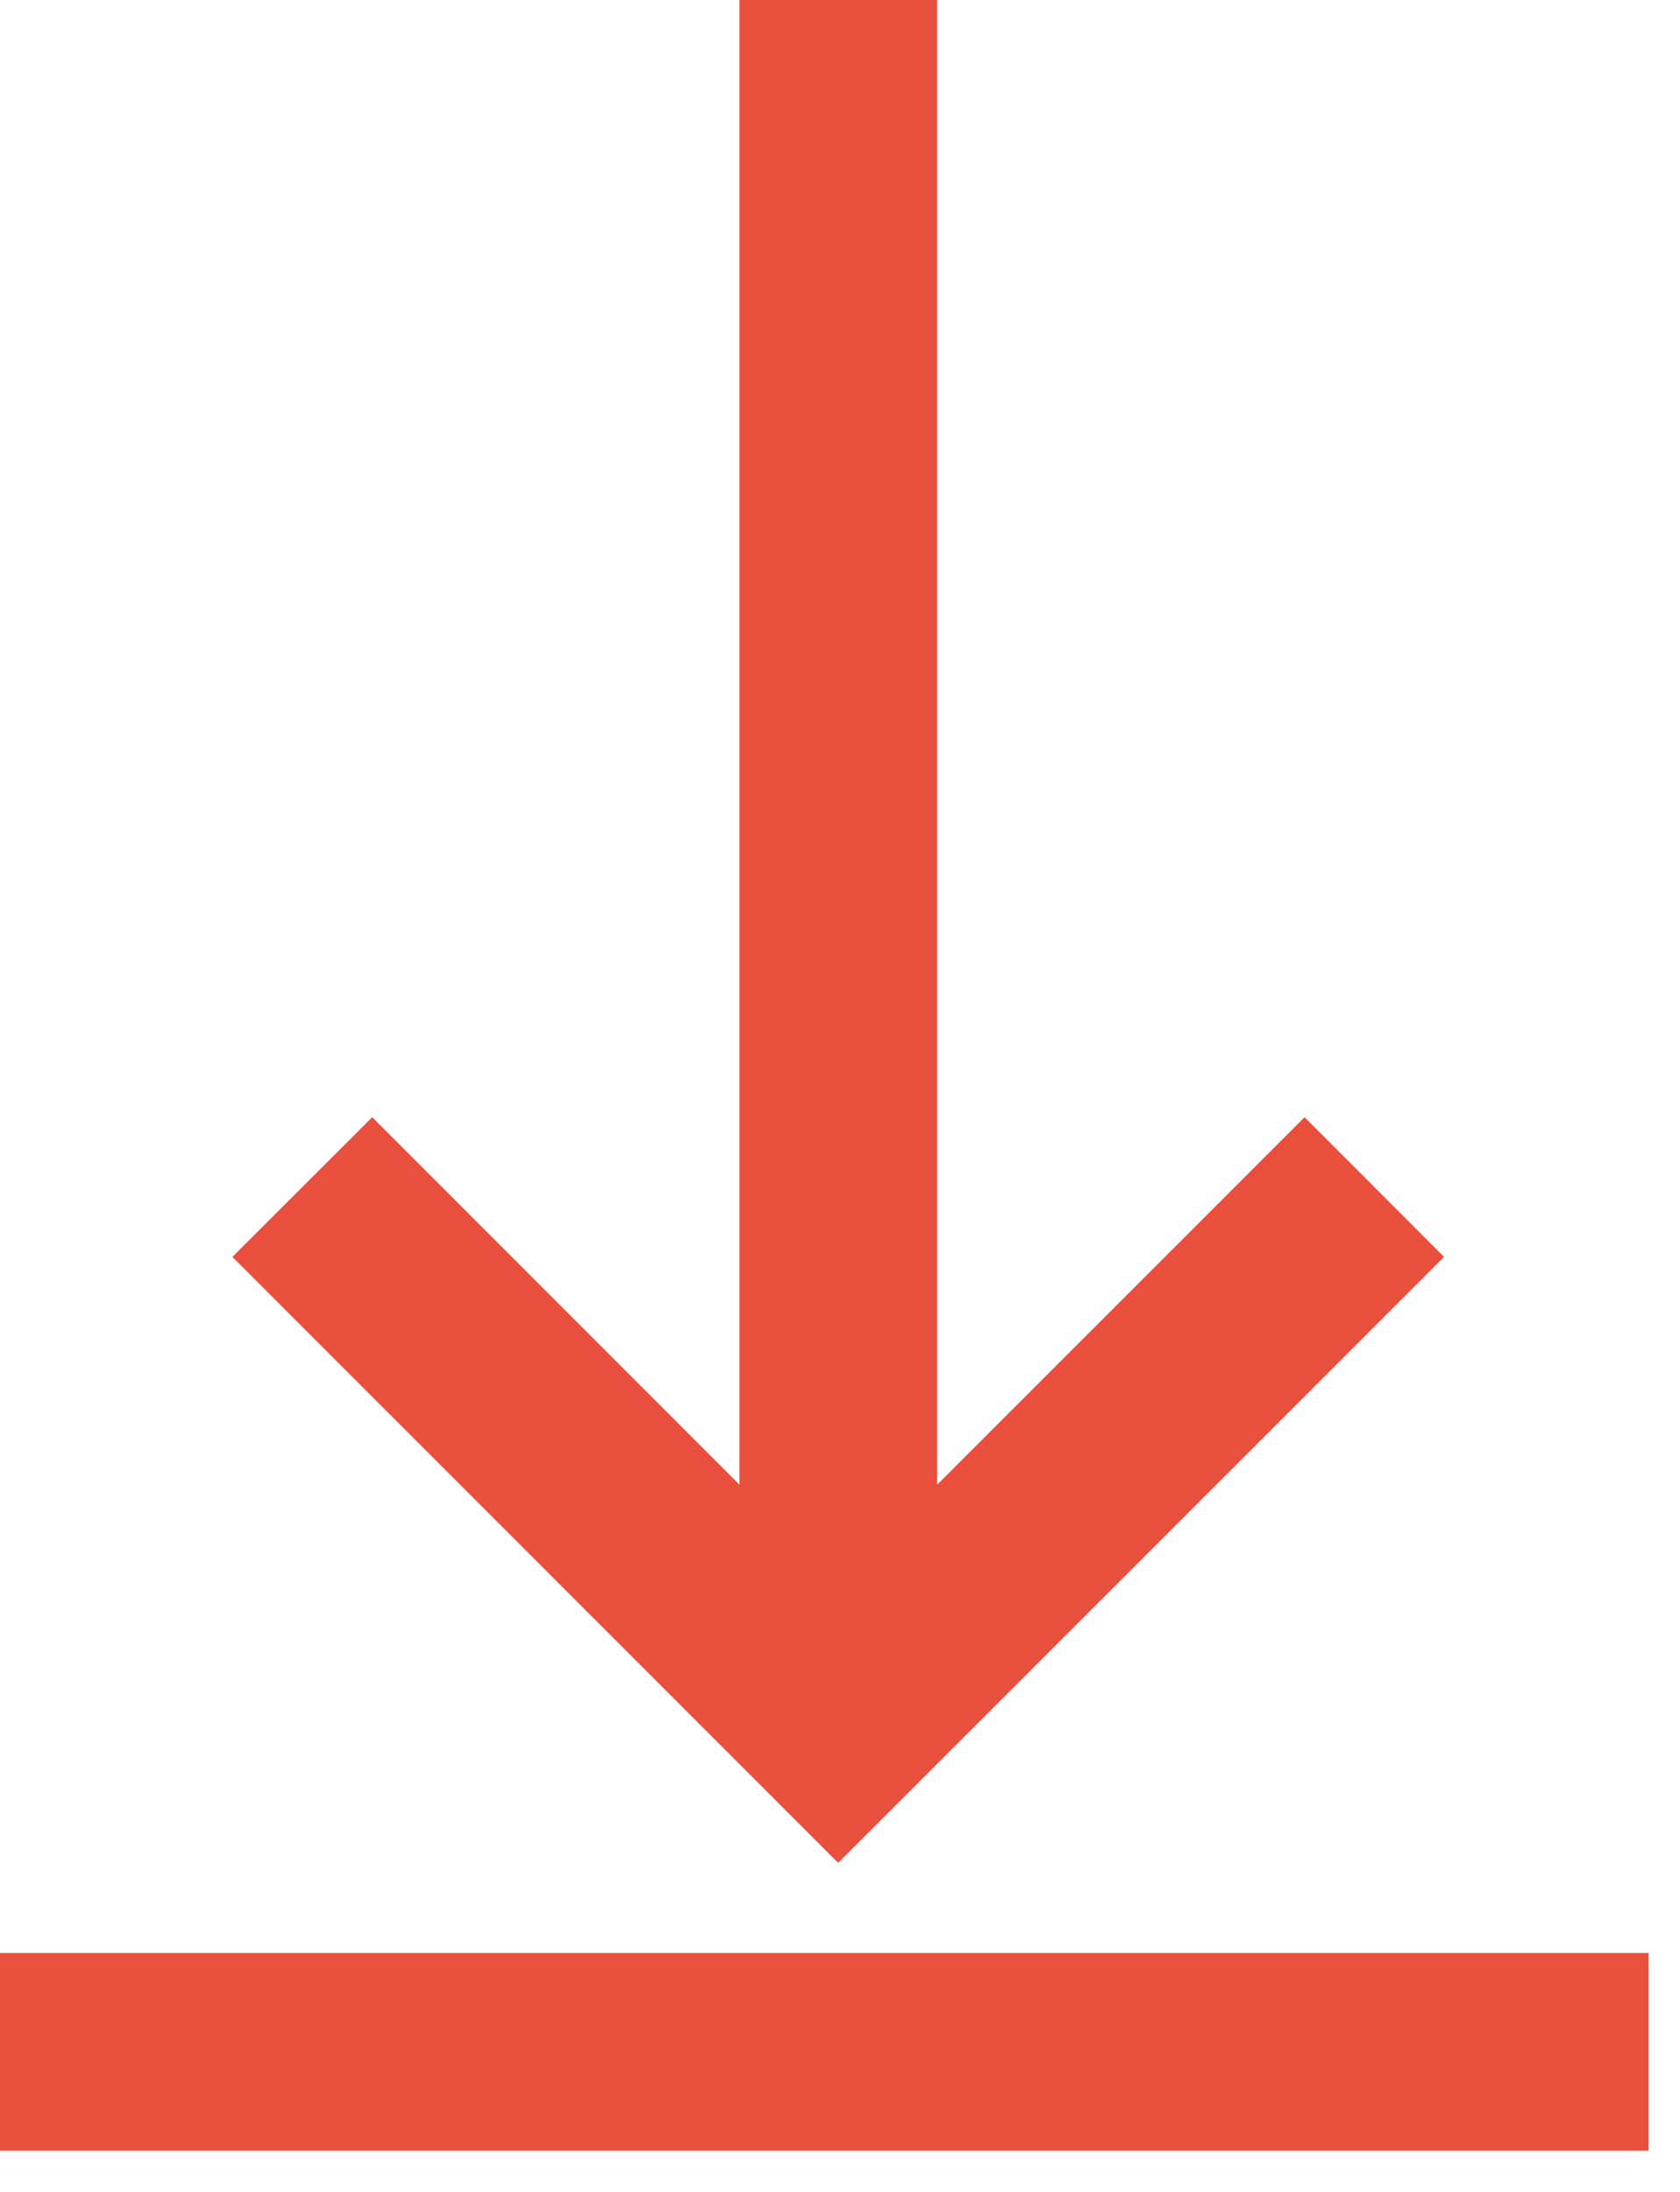
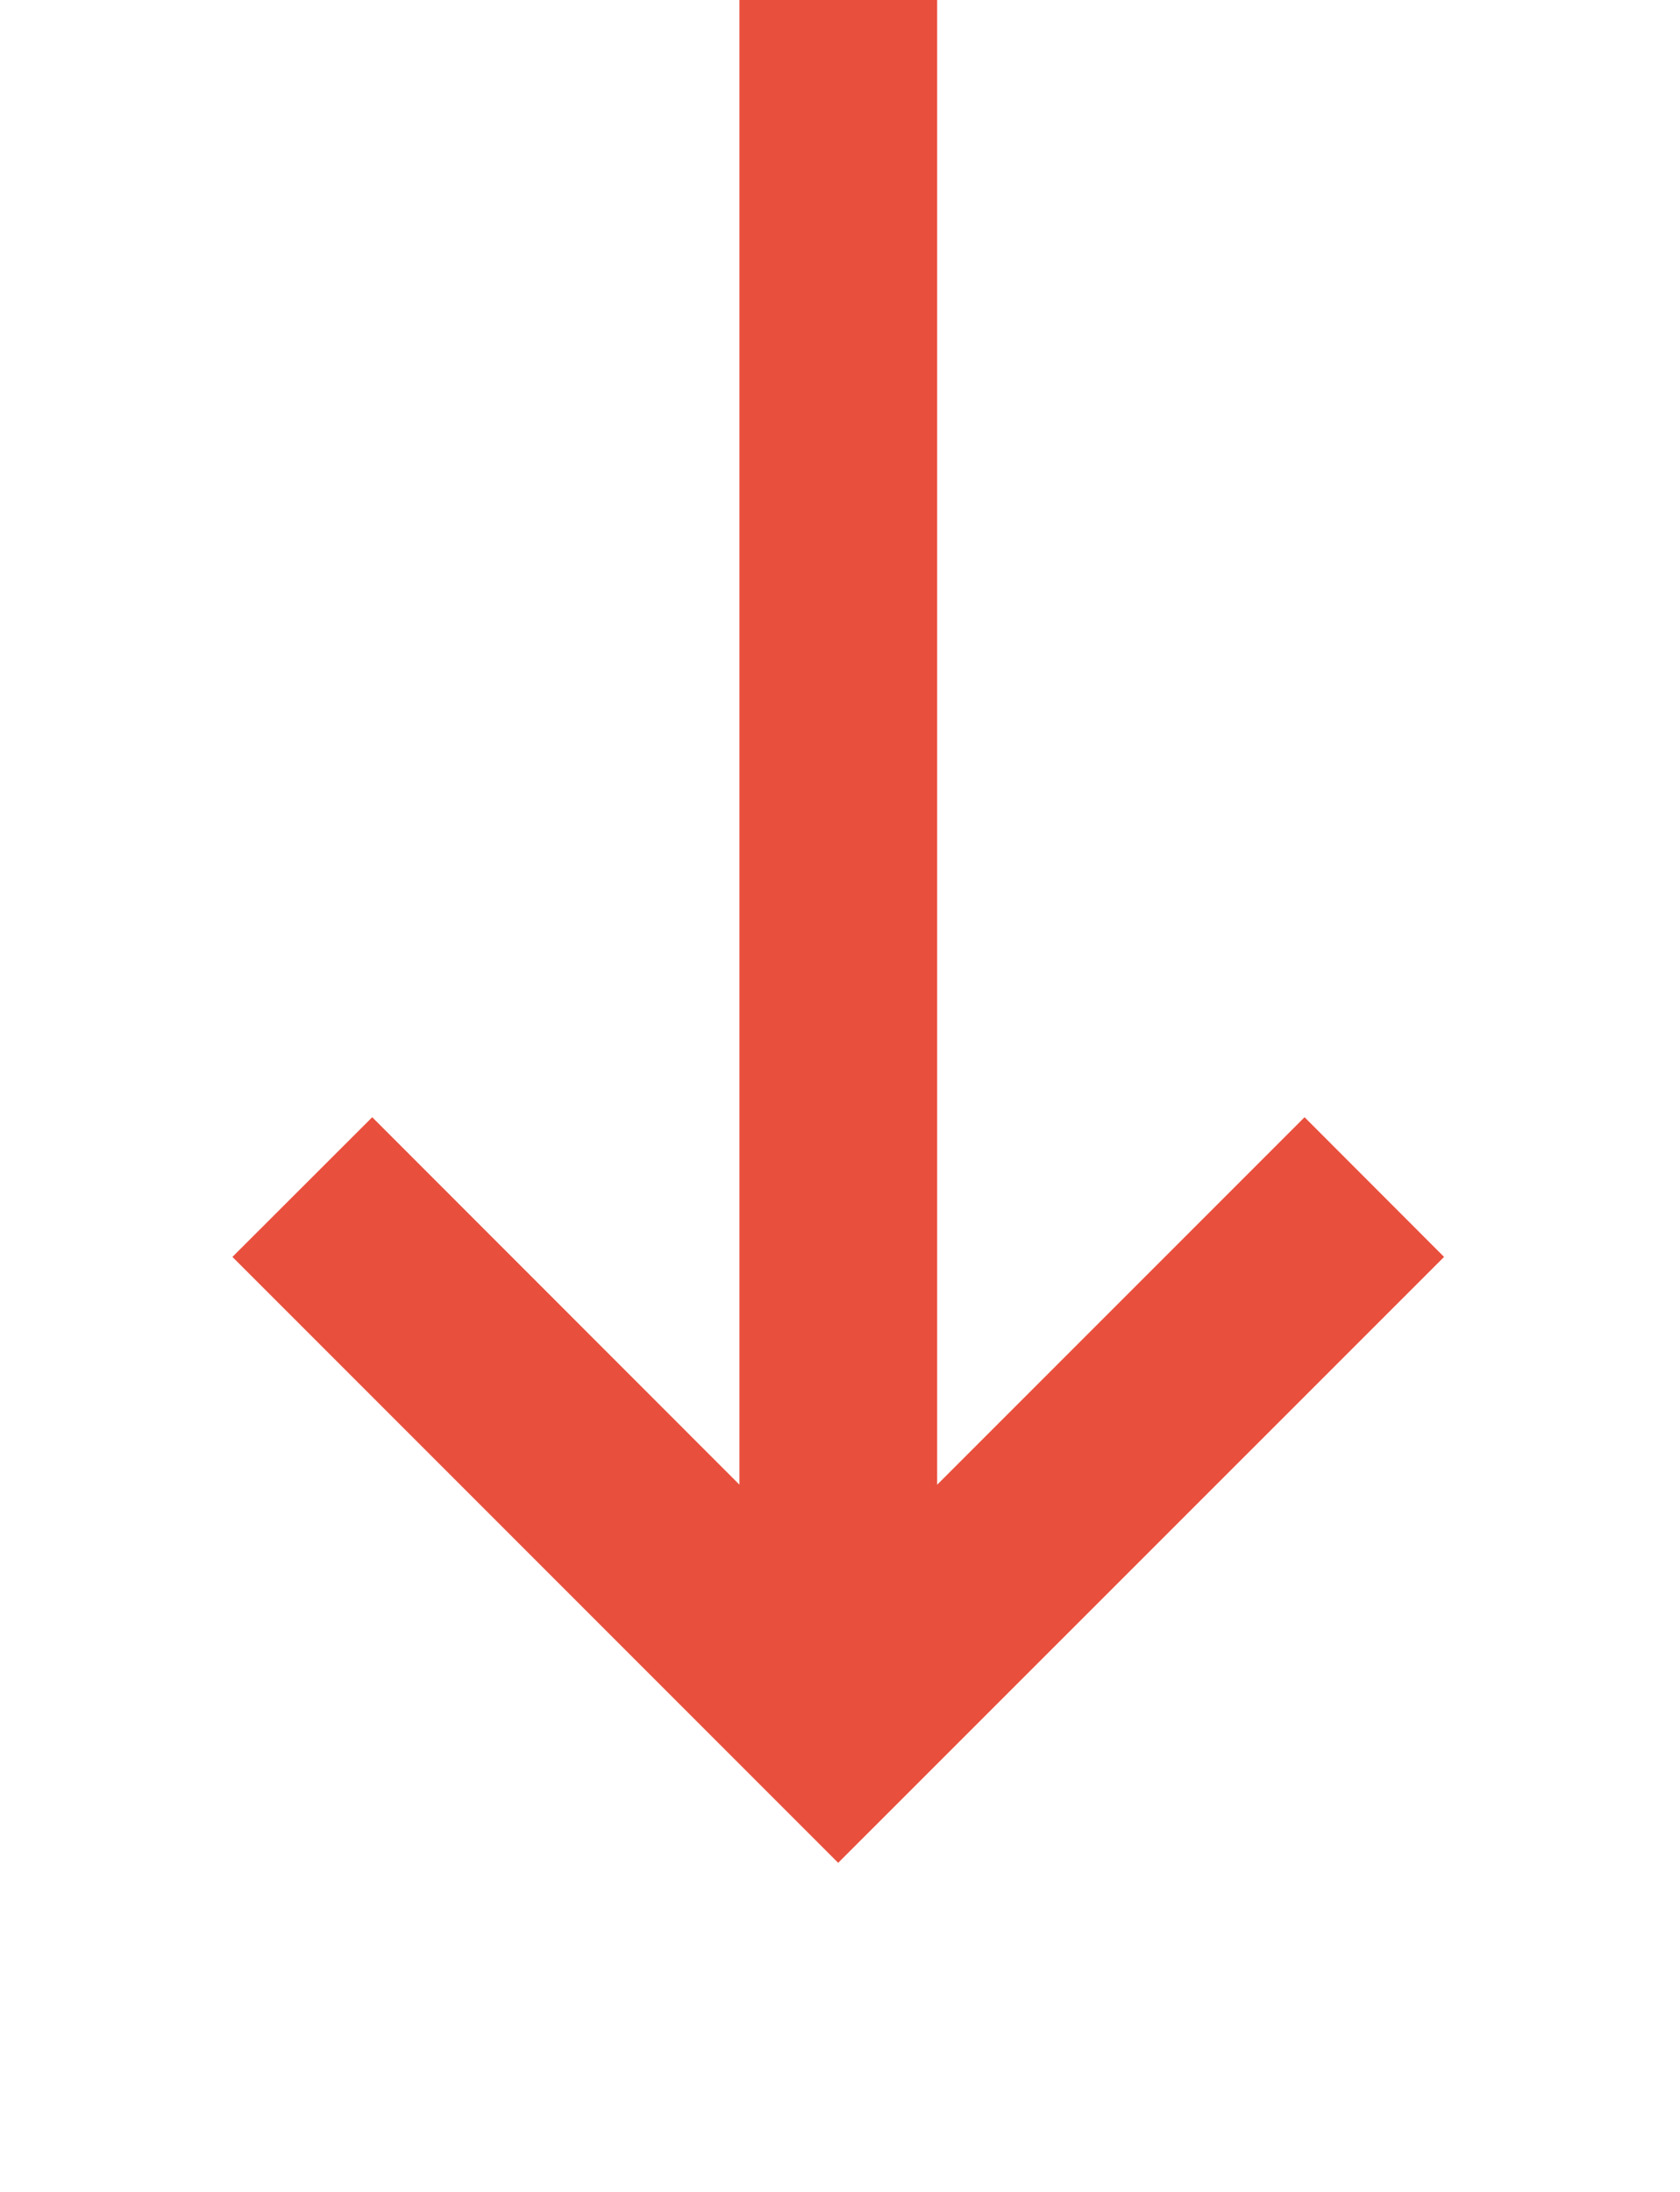
<svg xmlns="http://www.w3.org/2000/svg" width="23" height="30" viewBox="0 0 23 30">
  <title>np_download_1331280_000000 copy</title>
  <g fill="#E94F3D" fill-rule="nonzero">
-     <path d="M0 26.73h22.57v2.706H0zM19.77 17.203l-1.91-1.912-5.03 5.03V0h-2.707v20.32l-5.027-5.029-1.914 1.912 8.293 8.293z" />
+     <path d="M0 26.73h22.57H0zM19.77 17.203l-1.91-1.912-5.03 5.03V0h-2.707v20.32l-5.027-5.029-1.914 1.912 8.293 8.293z" />
  </g>
</svg>